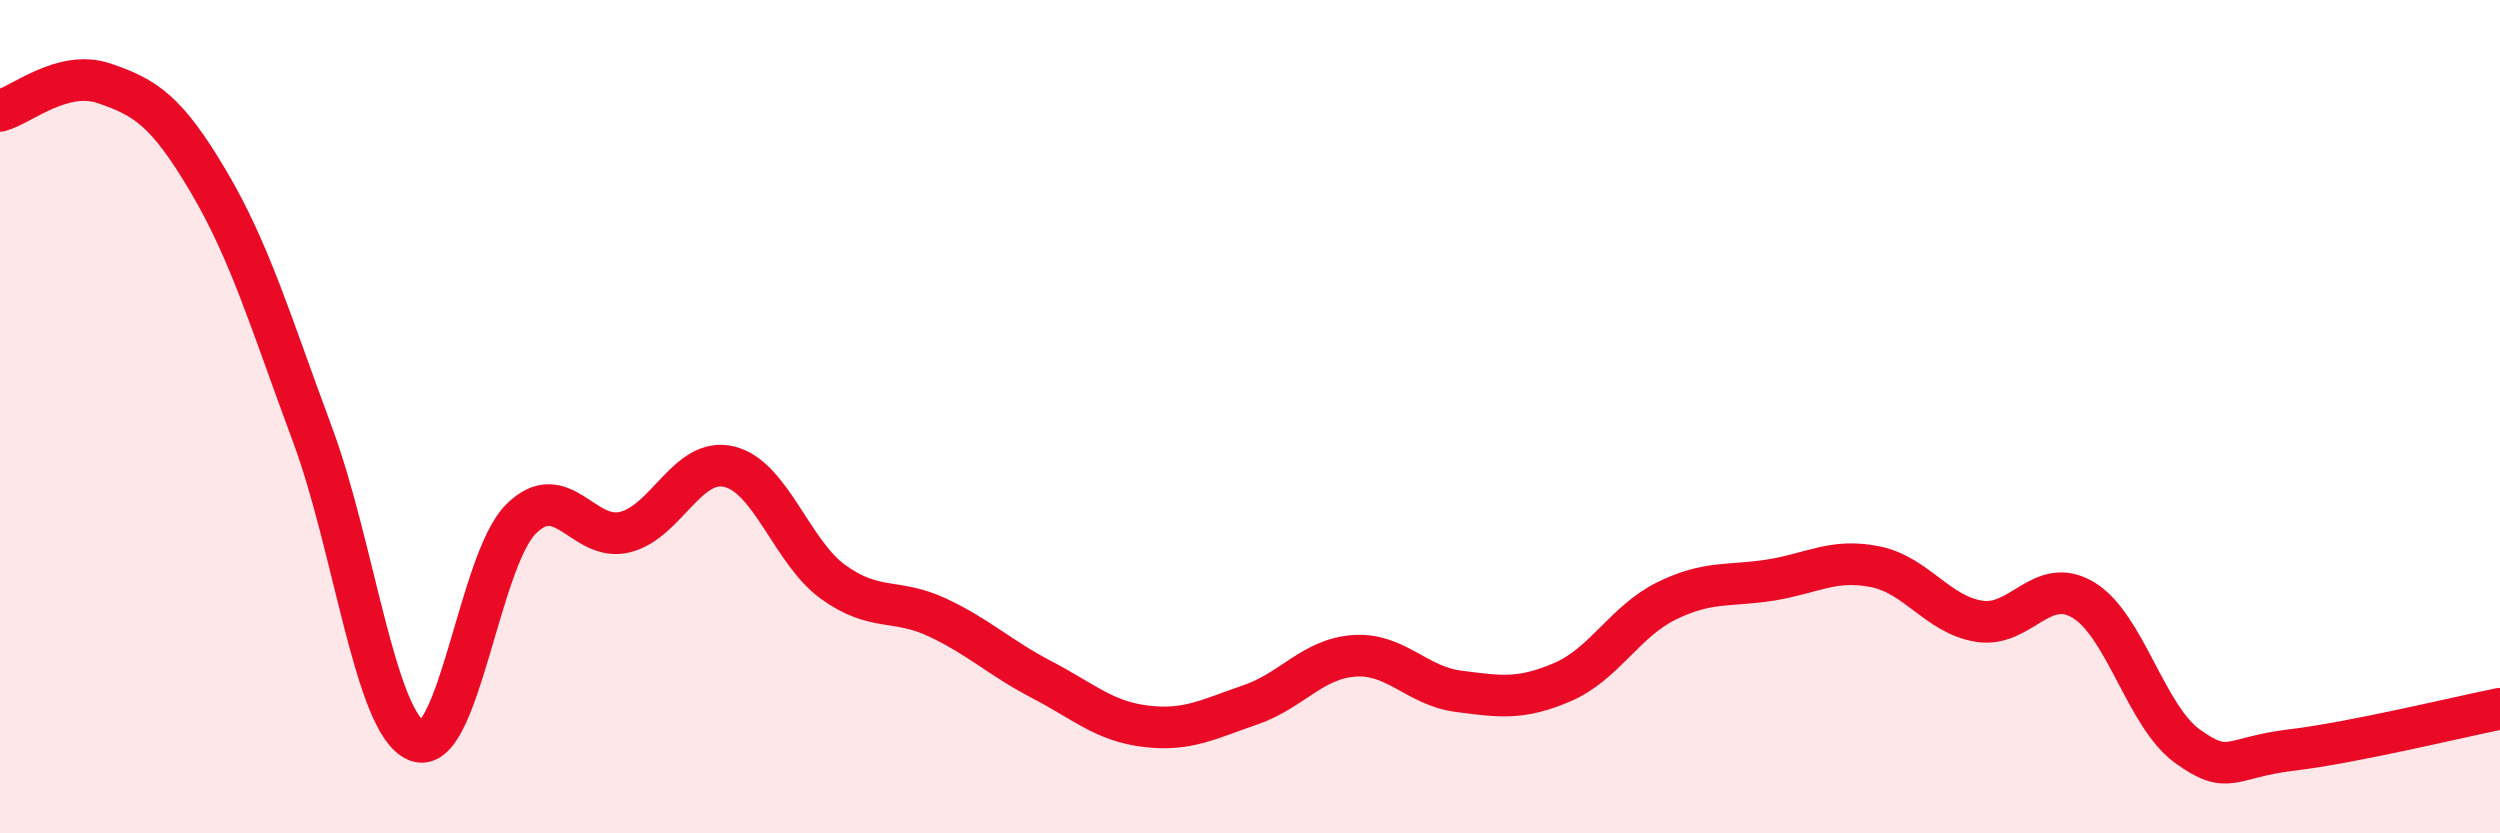
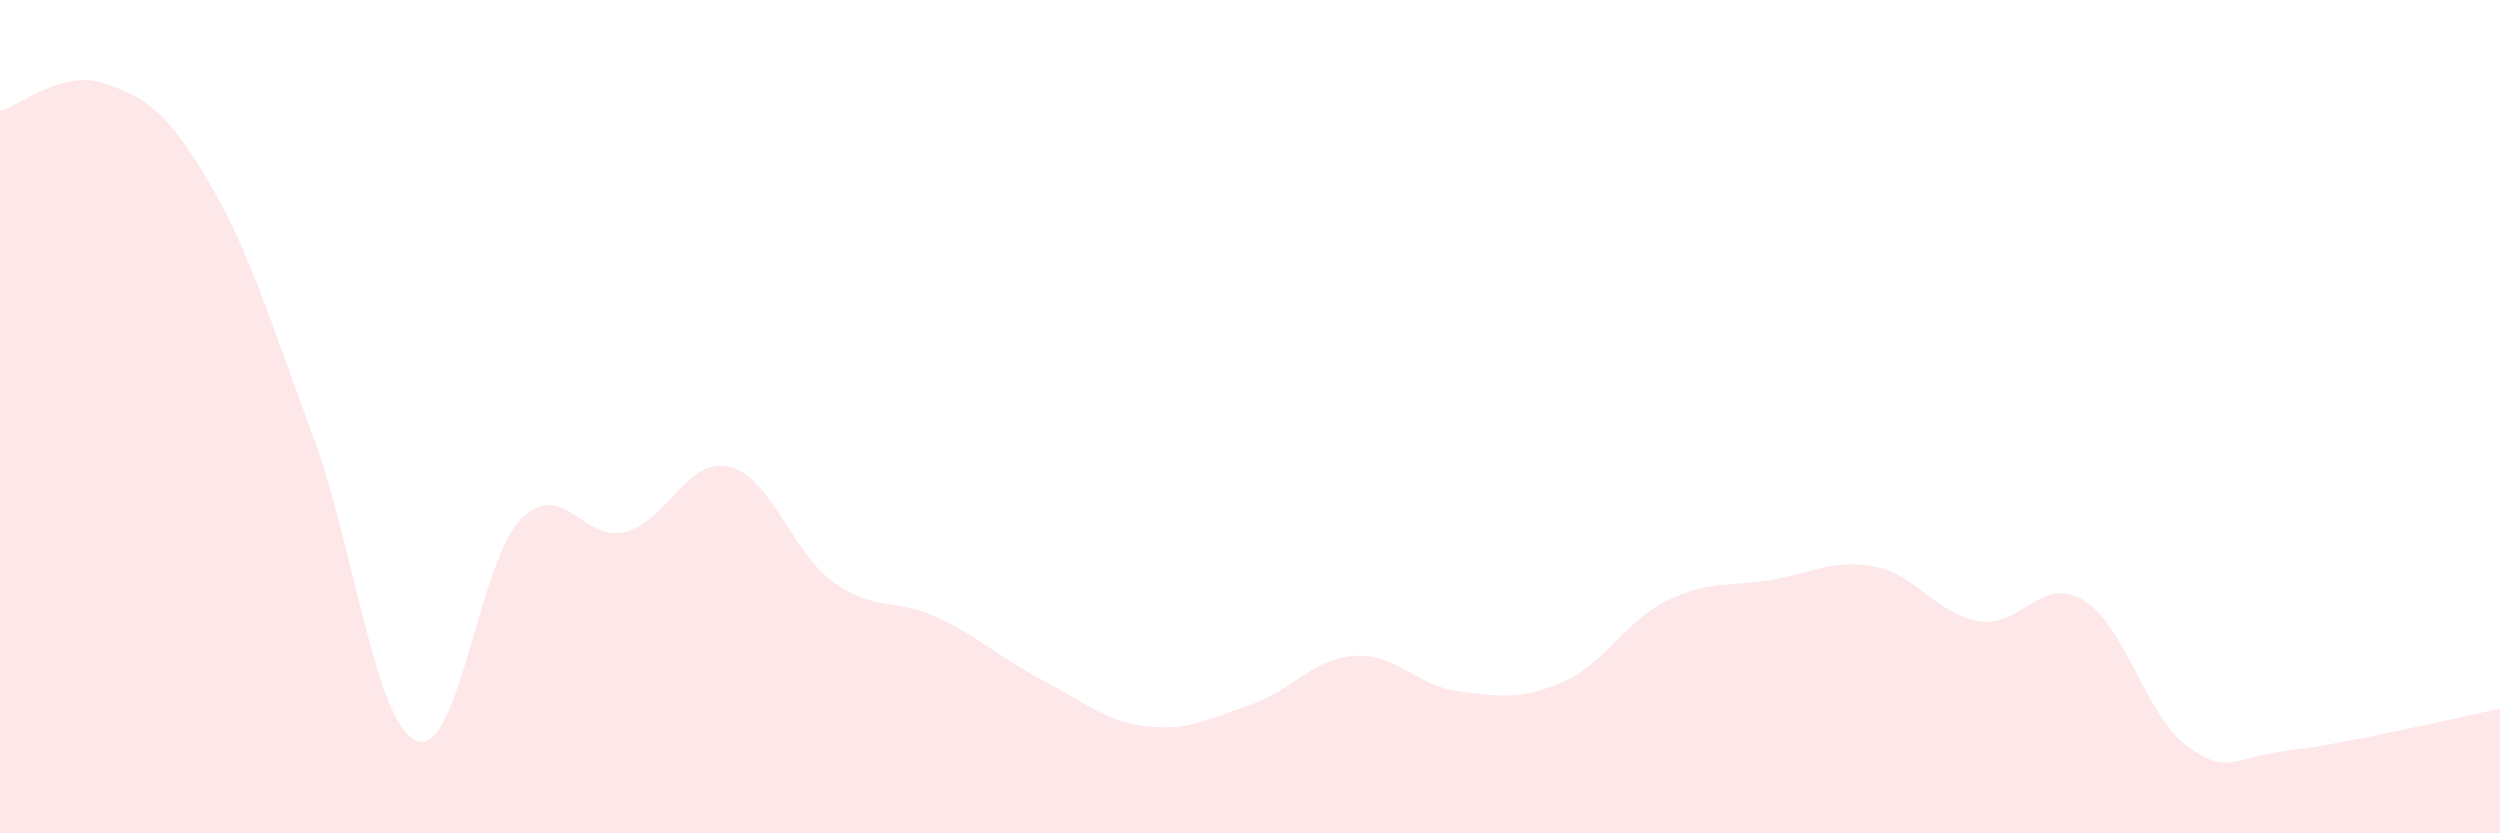
<svg xmlns="http://www.w3.org/2000/svg" width="60" height="20" viewBox="0 0 60 20">
  <path d="M 0,2.66 C 0.5,2.53 1.5,1.66 2.5,2 C 3.5,2.34 4,2.66 5,4.35 C 6,6.04 6.5,7.74 7.5,10.43 C 8.5,13.12 9,17.37 10,17.78 C 11,18.19 11.5,13.46 12.5,12.46 C 13.5,11.46 14,13.02 15,12.77 C 16,12.52 16.5,10.96 17.5,11.2 C 18.5,11.44 19,13.25 20,13.97 C 21,14.69 21.5,14.35 22.5,14.82 C 23.5,15.29 24,15.79 25,16.31 C 26,16.83 26.5,17.31 27.5,17.43 C 28.5,17.55 29,17.26 30,16.92 C 31,16.58 31.5,15.81 32.5,15.74 C 33.5,15.67 34,16.46 35,16.59 C 36,16.72 36.5,16.8 37.5,16.37 C 38.5,15.94 39,14.91 40,14.42 C 41,13.93 41.5,14.08 42.5,13.92 C 43.5,13.76 44,13.4 45,13.6 C 46,13.8 46.5,14.75 47.5,14.91 C 48.5,15.07 49,13.8 50,14.4 C 51,15 51.5,17.19 52.5,17.91 C 53.5,18.63 53.5,18.18 55,18 C 56.5,17.82 59,17.21 60,17.01L60 20L0 20Z" fill="#EB0A25" opacity="0.1" stroke-linecap="round" stroke-linejoin="round" />
-   <path d="M 0,2.66 C 0.5,2.53 1.5,1.66 2.5,2 C 3.5,2.34 4,2.66 5,4.35 C 6,6.04 6.5,7.74 7.5,10.43 C 8.5,13.12 9,17.37 10,17.78 C 11,18.19 11.5,13.46 12.5,12.46 C 13.5,11.46 14,13.02 15,12.77 C 16,12.52 16.5,10.96 17.5,11.2 C 18.5,11.44 19,13.25 20,13.97 C 21,14.69 21.5,14.35 22.5,14.82 C 23.5,15.29 24,15.79 25,16.31 C 26,16.83 26.5,17.31 27.5,17.43 C 28.5,17.55 29,17.26 30,16.92 C 31,16.58 31.5,15.81 32.5,15.74 C 33.5,15.67 34,16.46 35,16.59 C 36,16.72 36.5,16.8 37.5,16.37 C 38.5,15.94 39,14.91 40,14.42 C 41,13.93 41.5,14.08 42.5,13.92 C 43.5,13.76 44,13.4 45,13.6 C 46,13.8 46.5,14.75 47.5,14.91 C 48.5,15.07 49,13.8 50,14.4 C 51,15 51.5,17.19 52.5,17.91 C 53.5,18.63 53.5,18.18 55,18 C 56.5,17.82 59,17.21 60,17.01" stroke="#EB0A25" stroke-width="1" fill="none" stroke-linecap="round" stroke-linejoin="round" />
</svg>